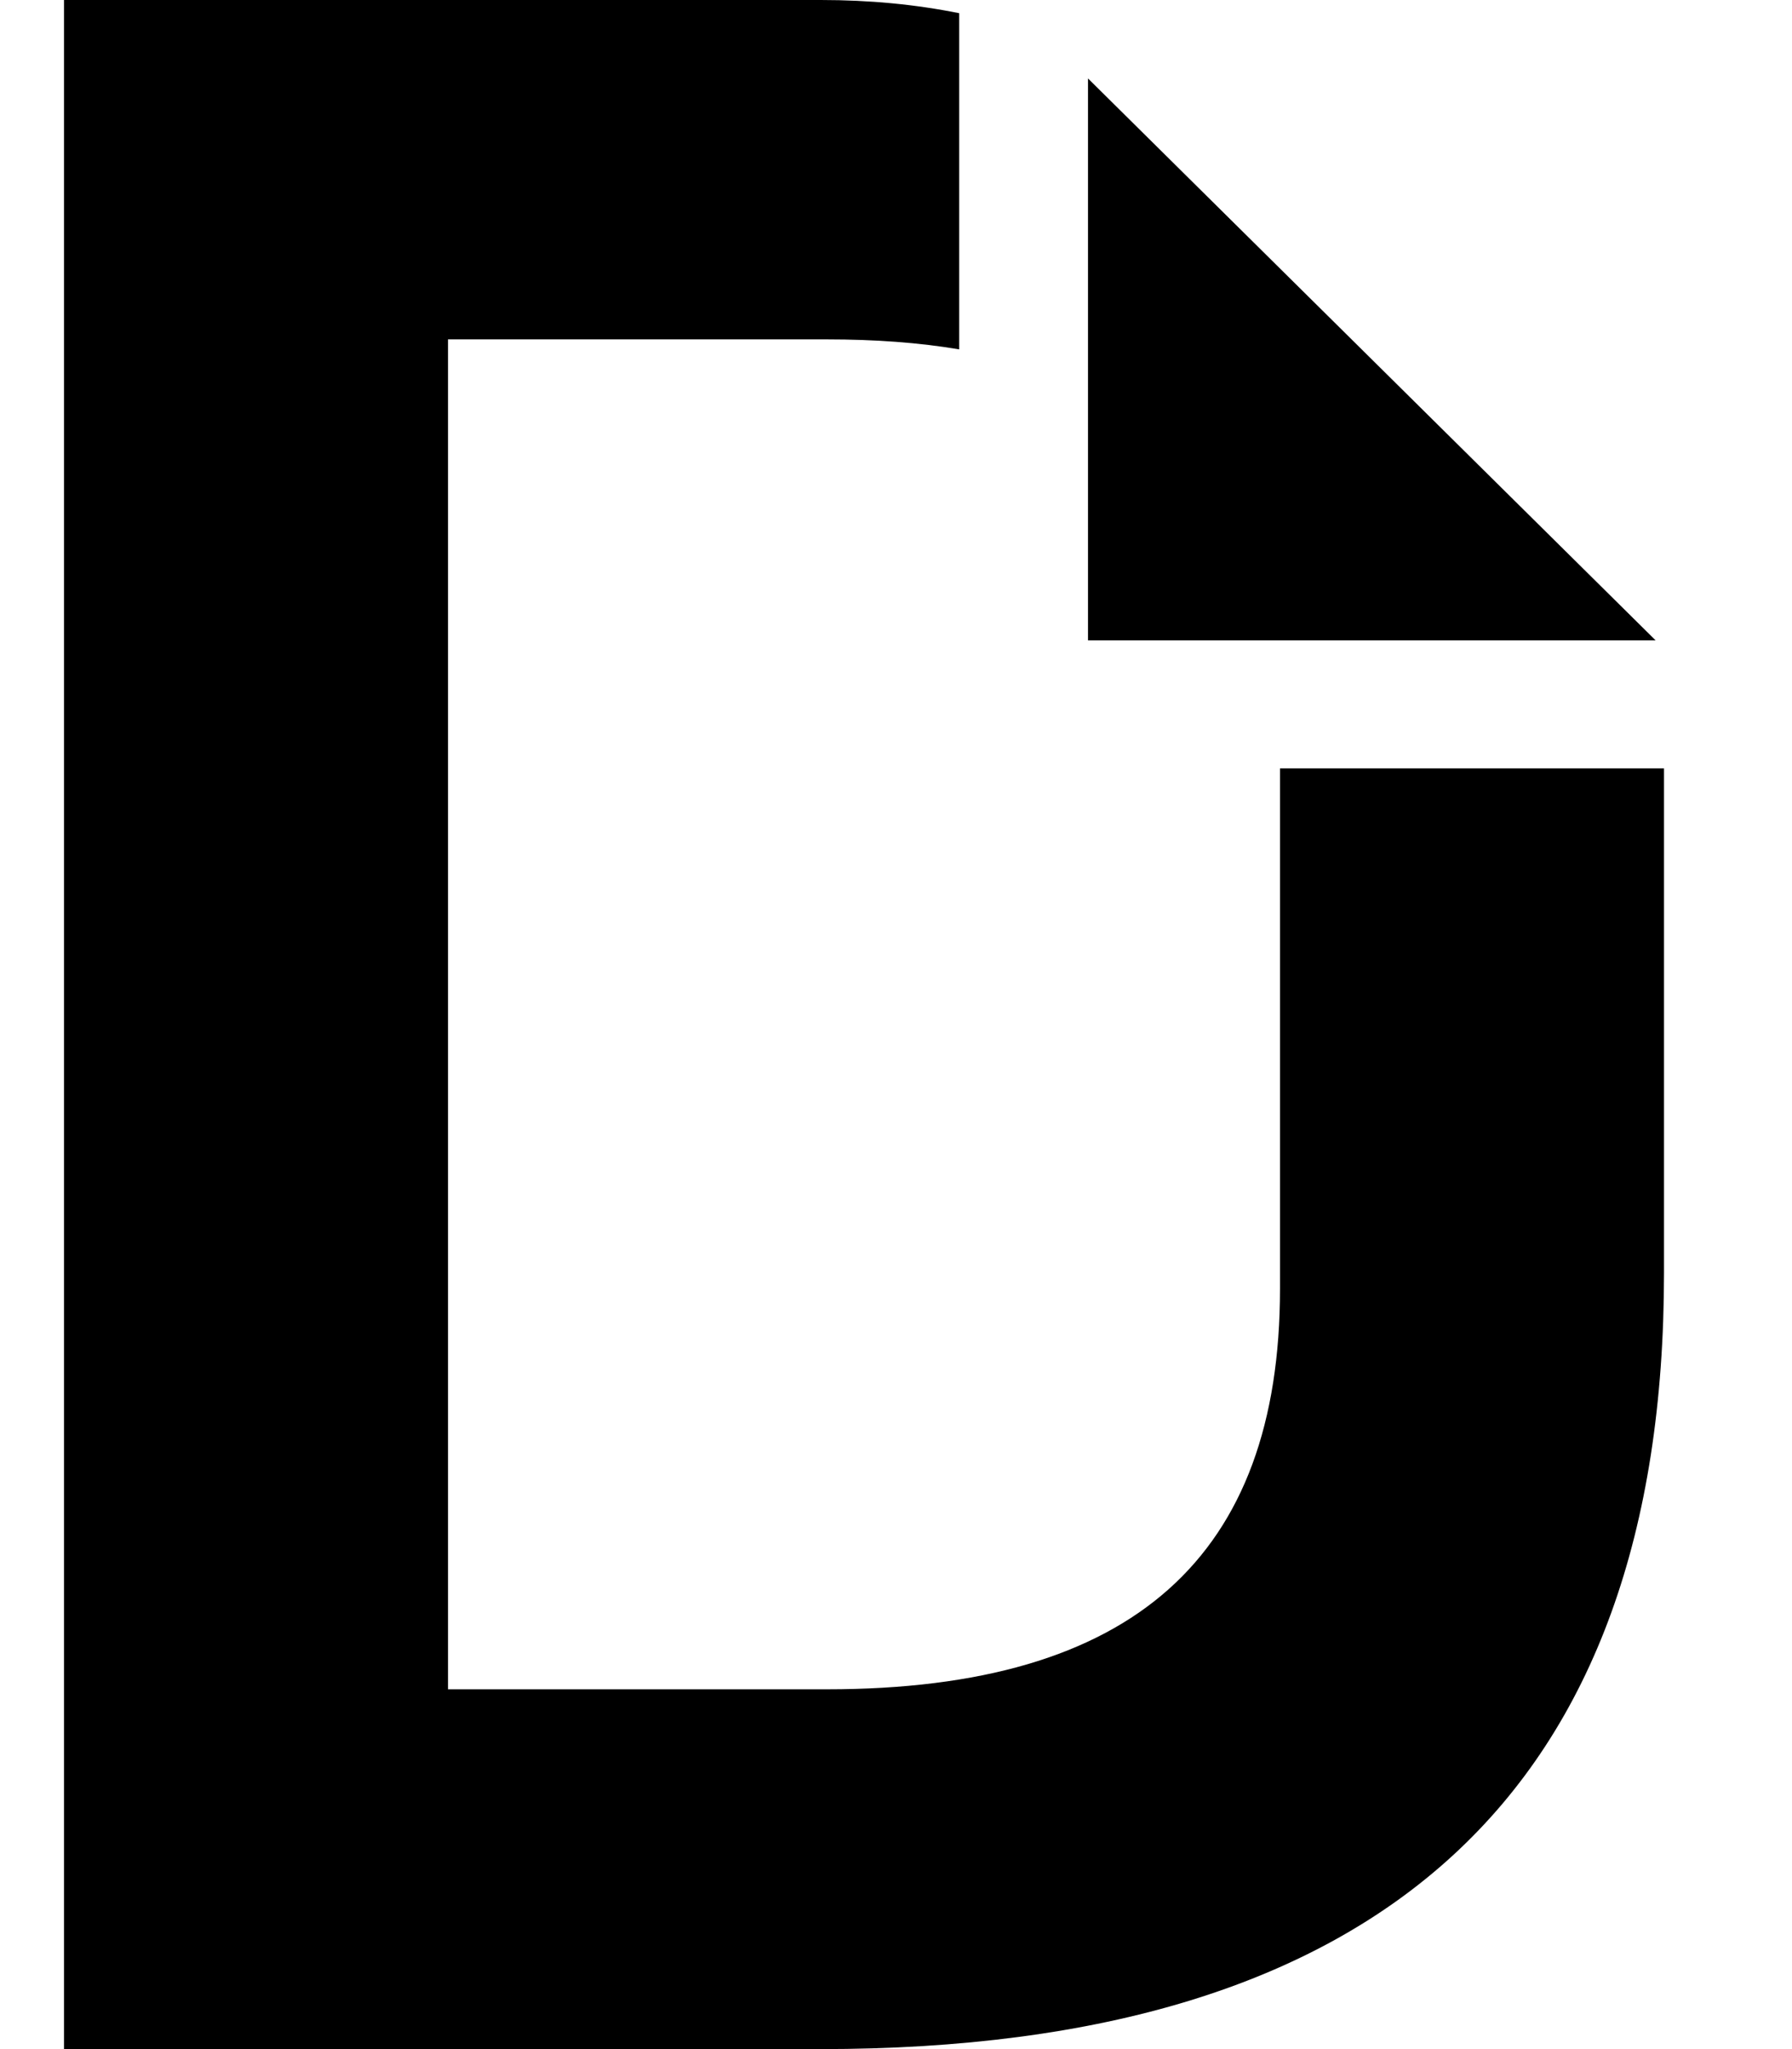
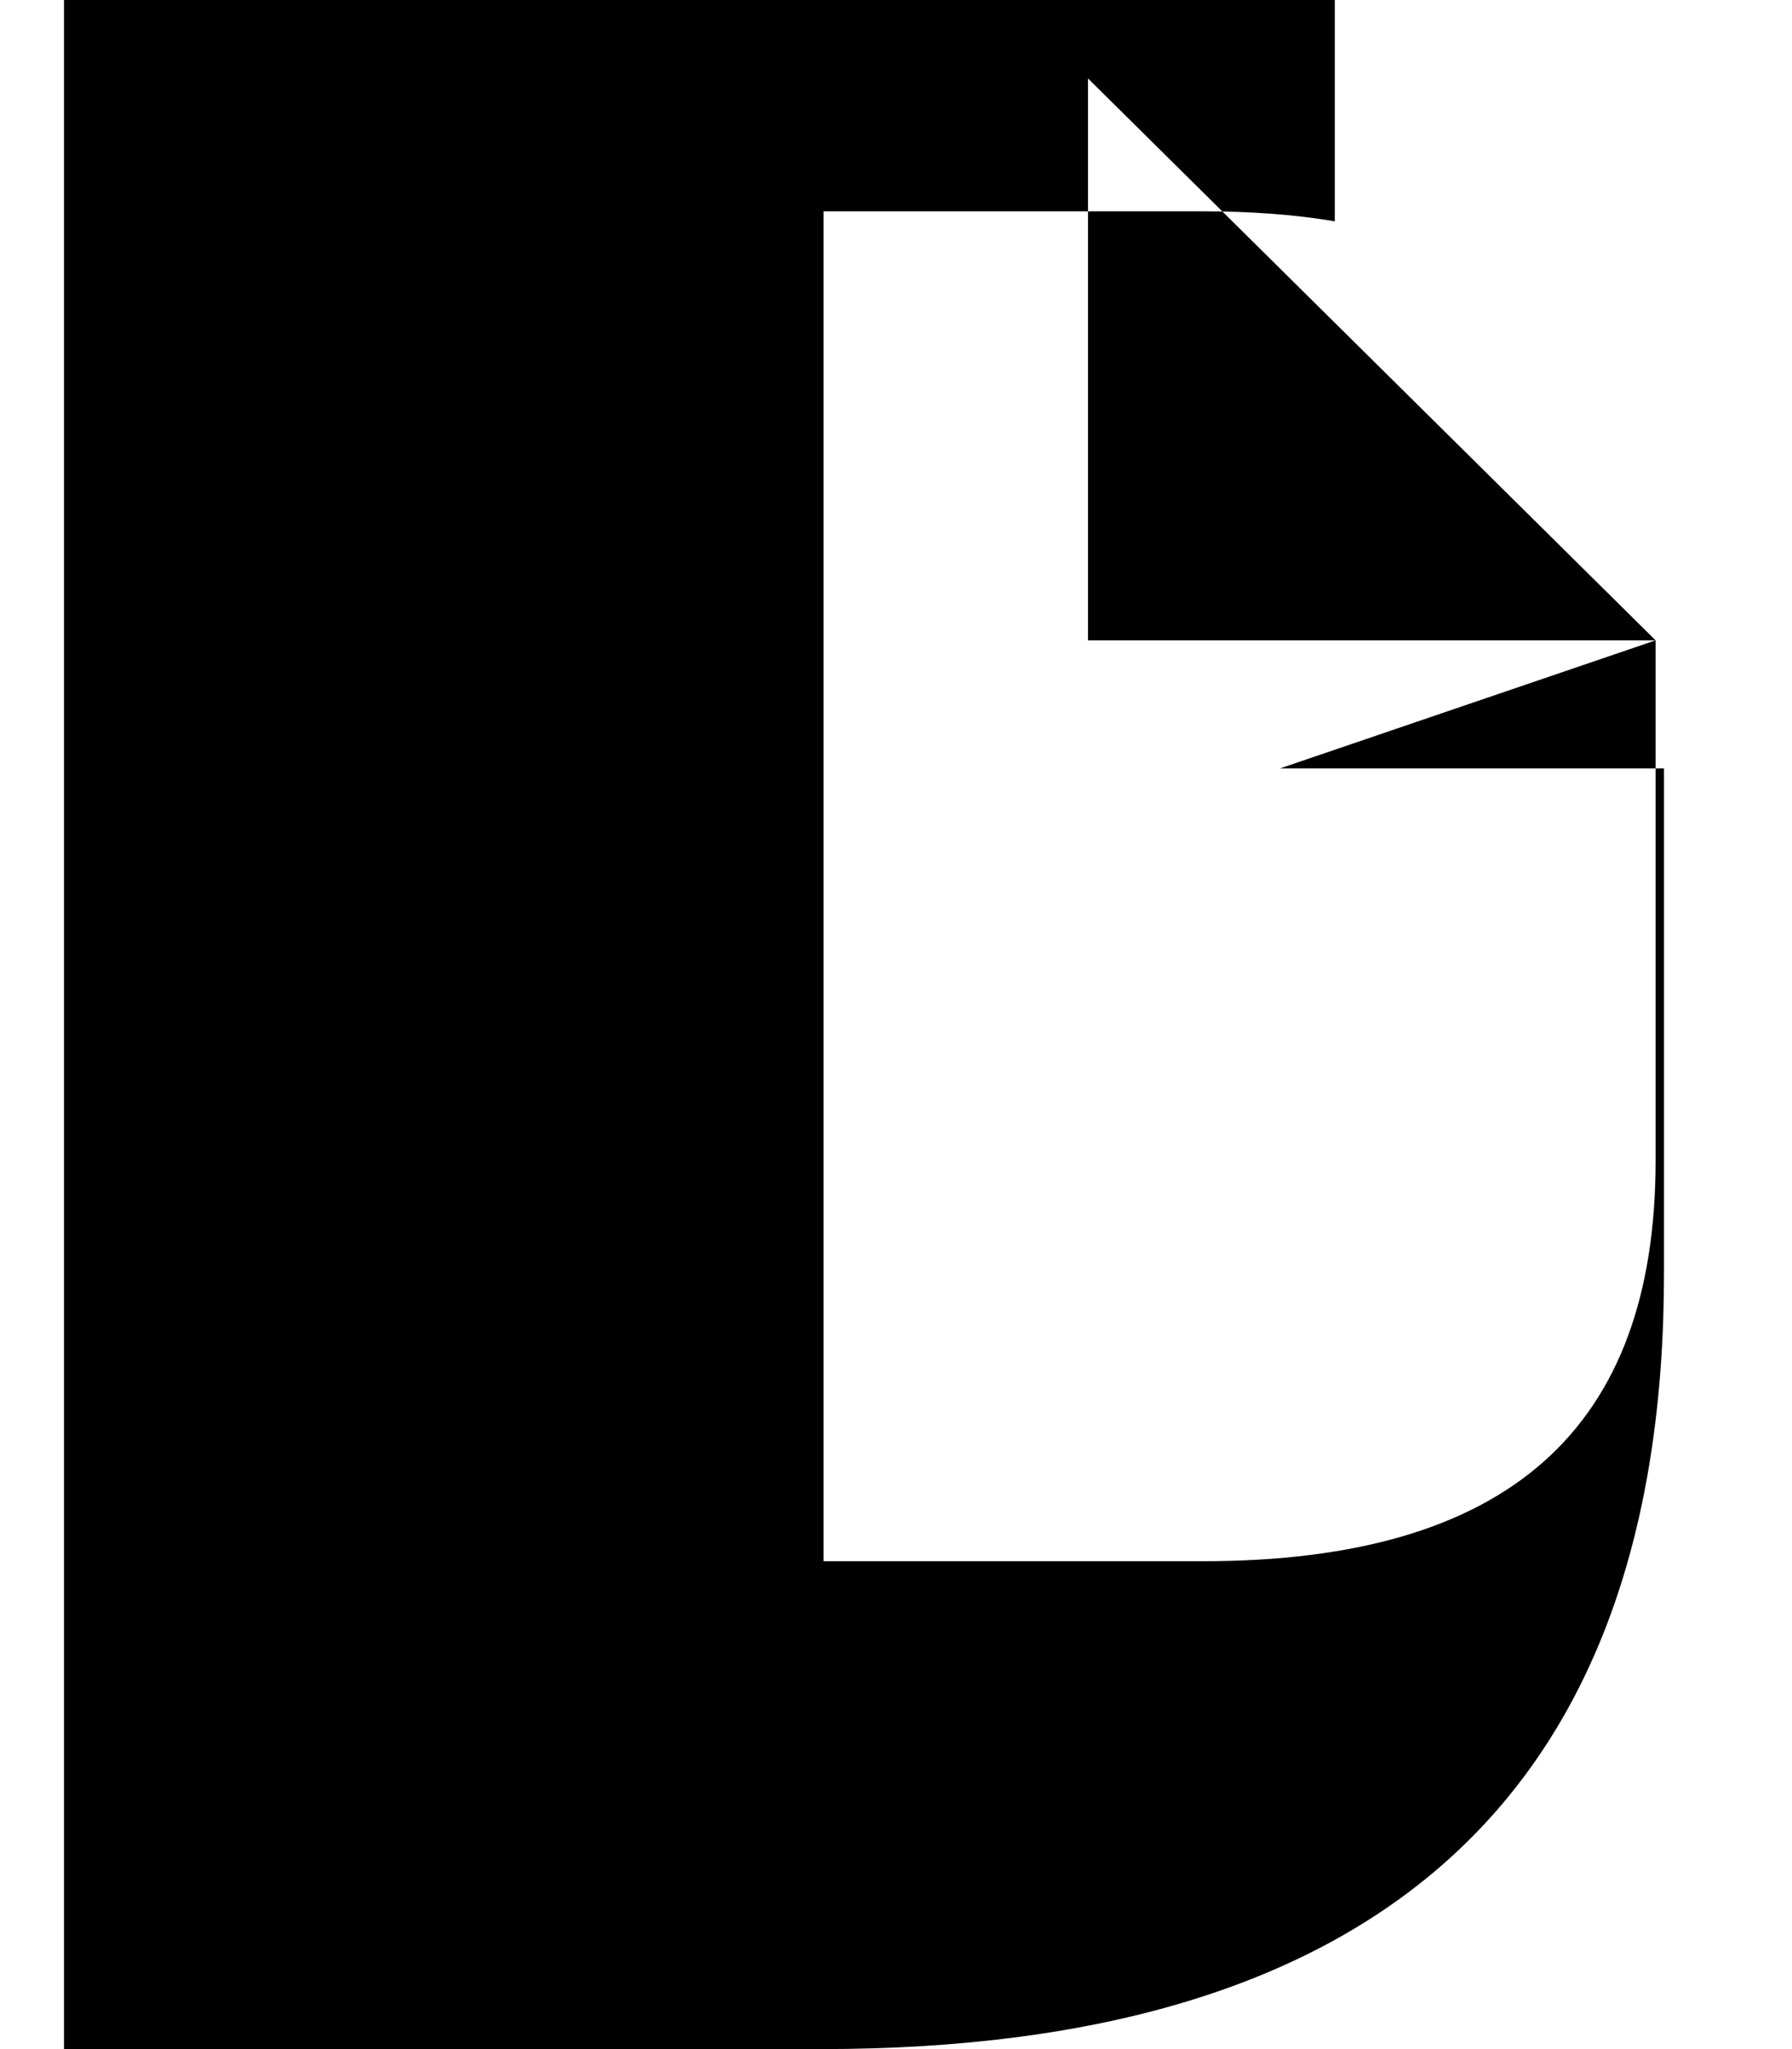
<svg xmlns="http://www.w3.org/2000/svg" viewBox="0 0 448 512">
-   <path fill="currentColor" d="M413.9 160L272 160 272 19.6 413.9 160zM320 192l0 130c0 66.8-36.5 100.1-113.3 100.1l-94.7 0 0-337.3 94.7 0c12 0 23.1 .8 33.1 2.5l0-84C228.9 1.1 217.4 0 205.2 0L16 0 16 512 205.2 512C345.7 512 416 447.4 416 318.1l0-126.1-96 0z" />
+   <path fill="currentColor" d="M413.9 160L272 160 272 19.6 413.9 160zl0 130c0 66.8-36.5 100.1-113.3 100.1l-94.7 0 0-337.3 94.7 0c12 0 23.1 .8 33.1 2.5l0-84C228.9 1.1 217.4 0 205.2 0L16 0 16 512 205.2 512C345.7 512 416 447.4 416 318.1l0-126.1-96 0z" />
</svg>